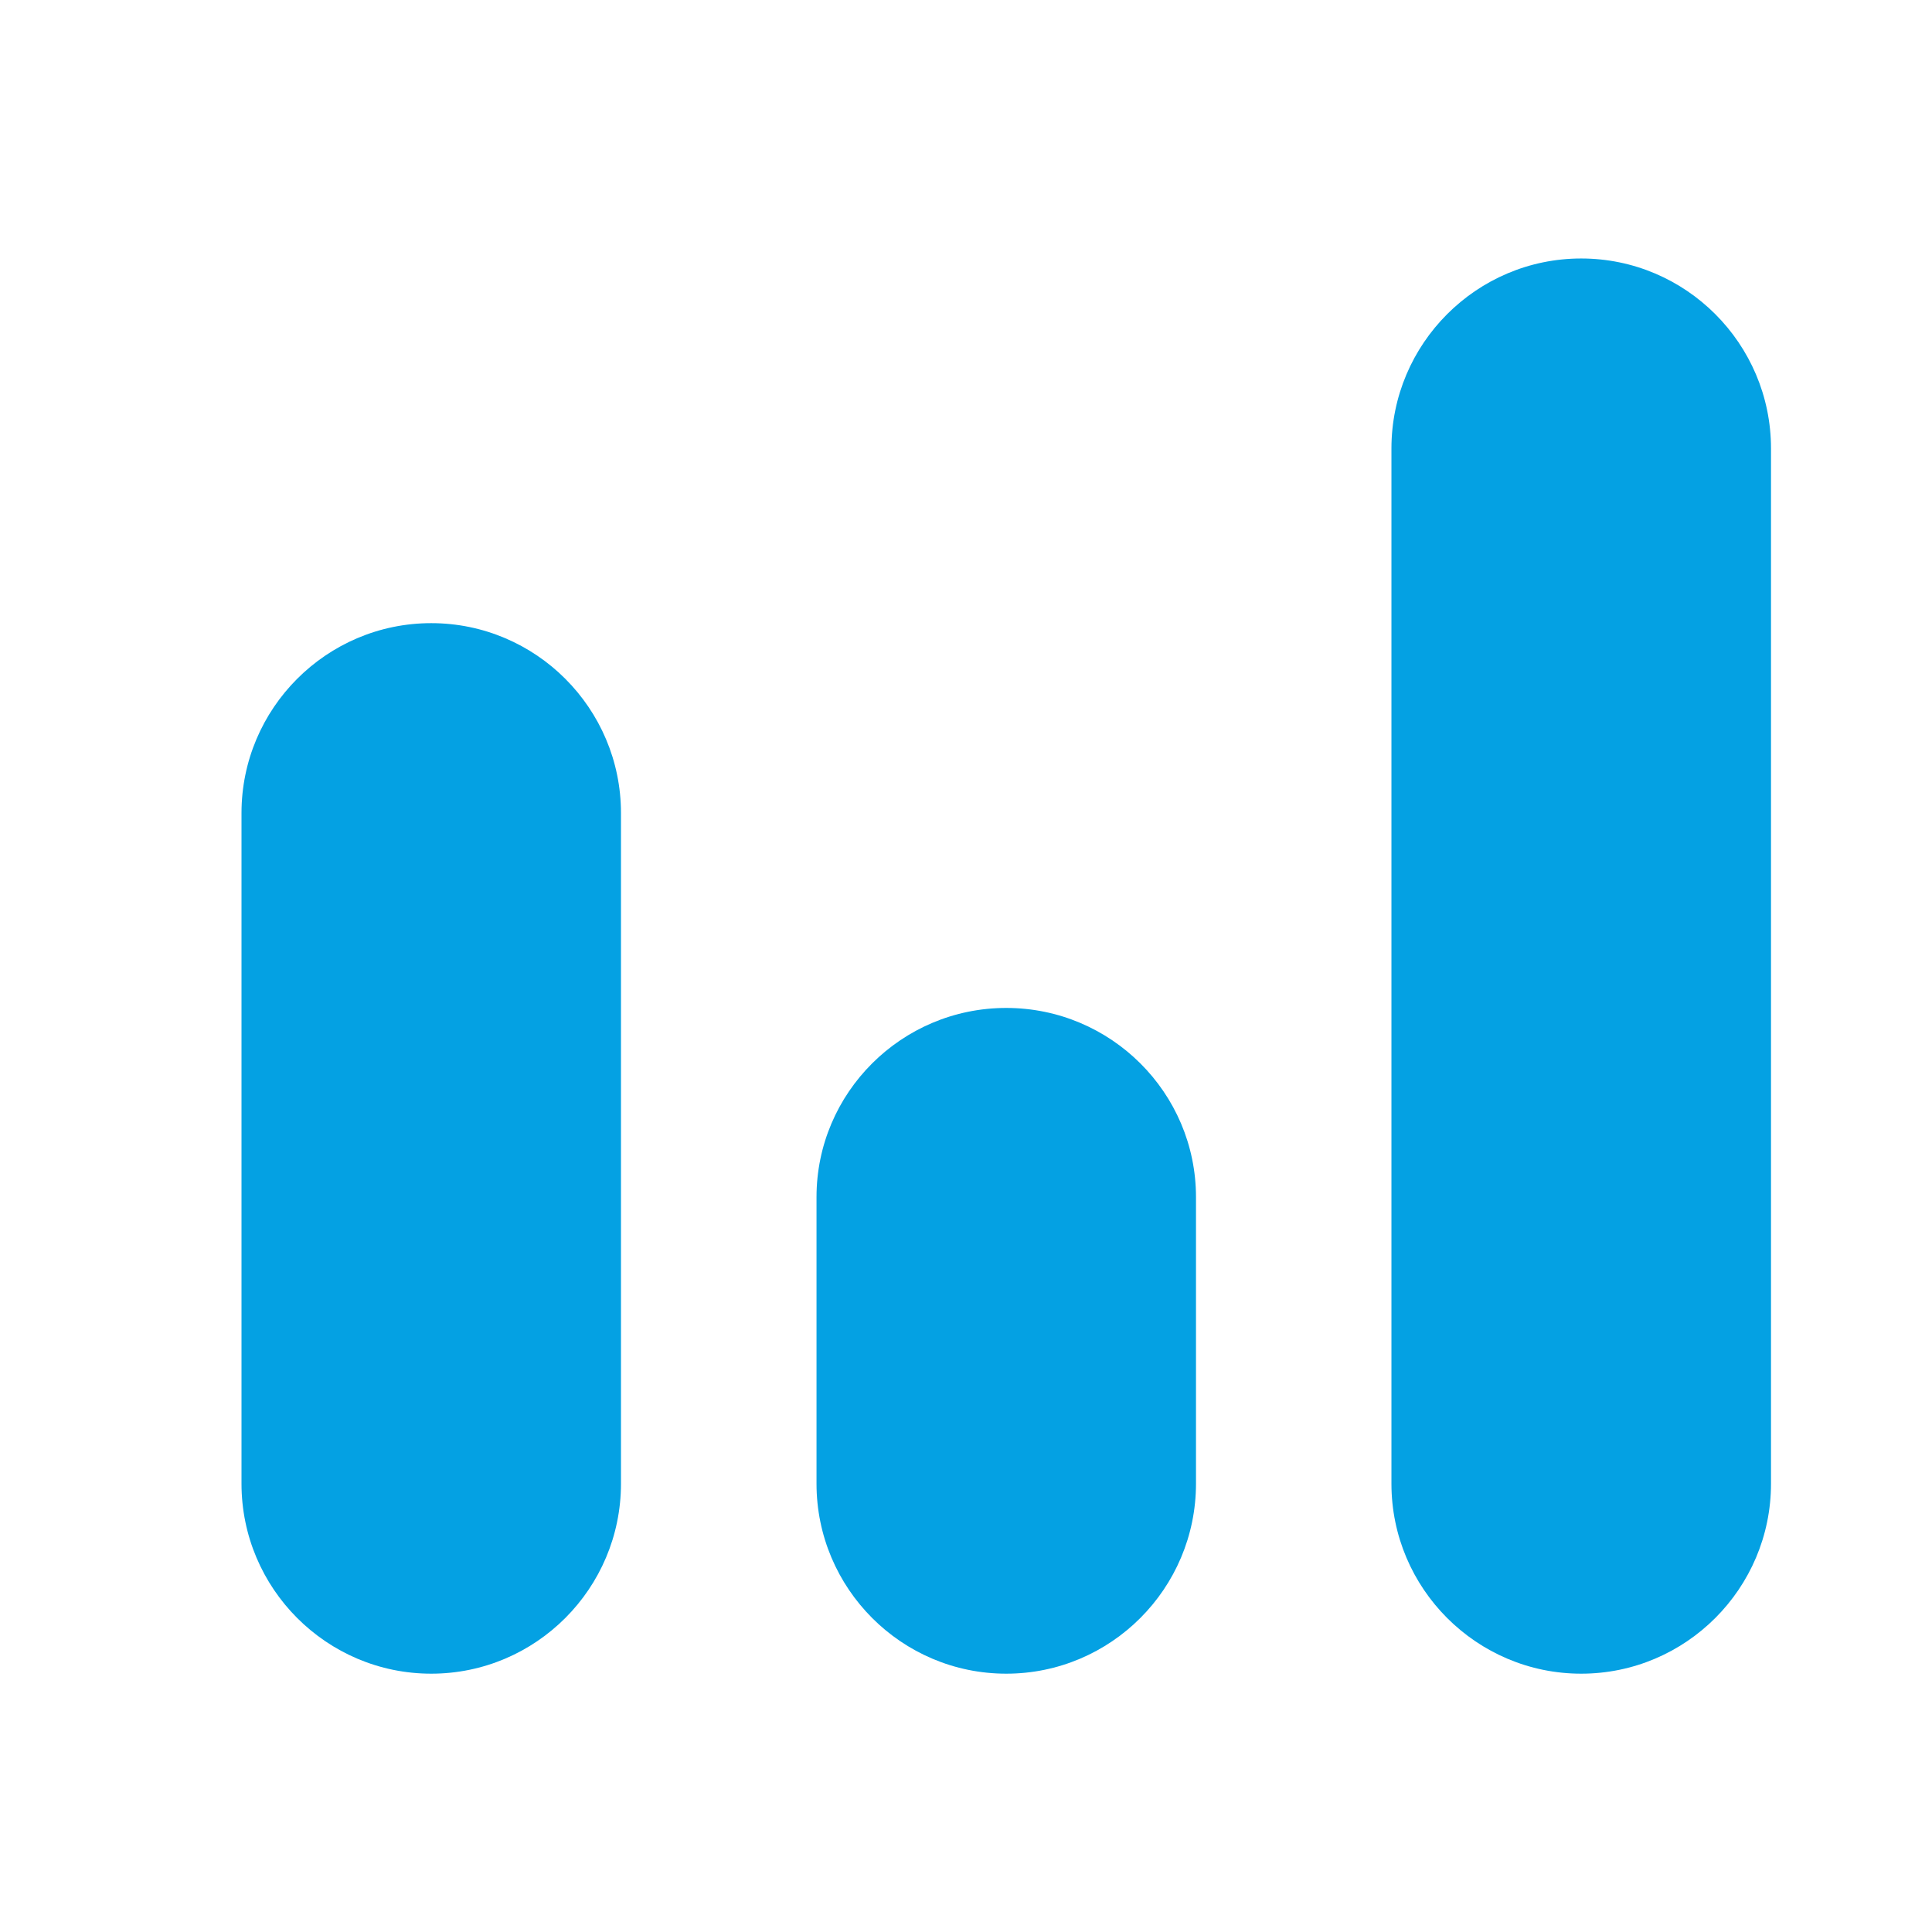
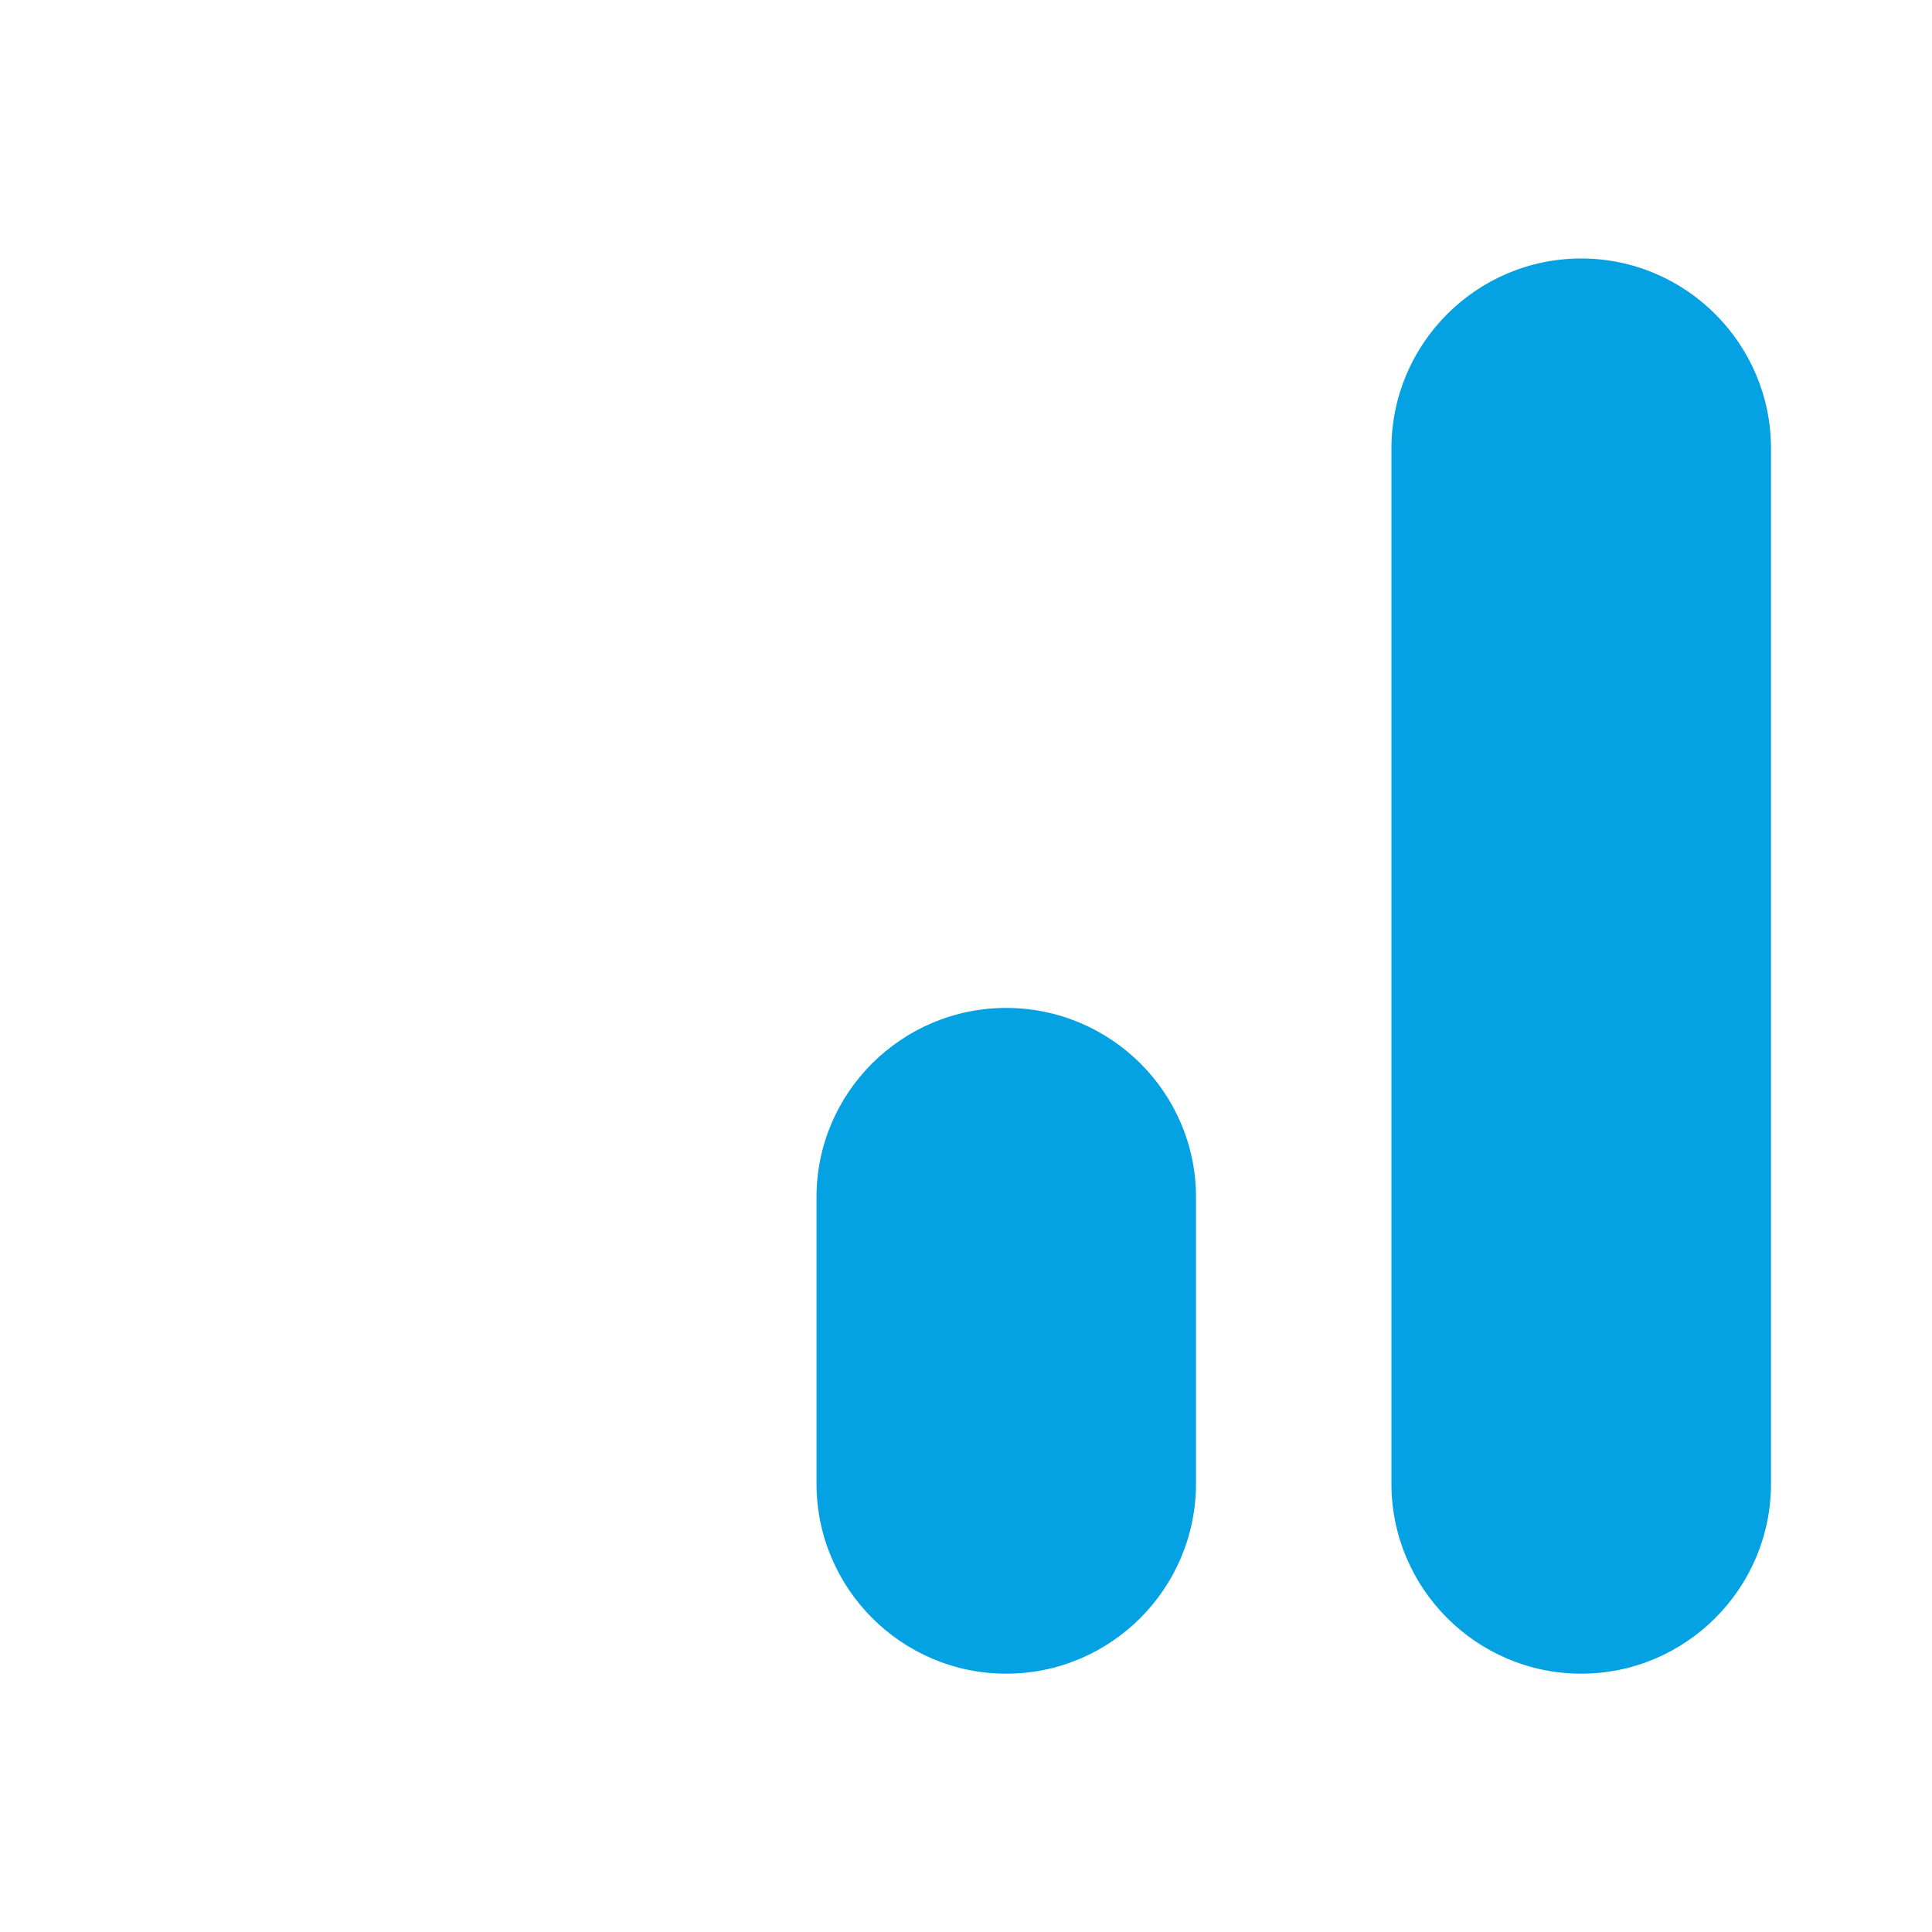
<svg xmlns="http://www.w3.org/2000/svg" width="24" height="24" viewBox="0 0 24 24" fill="none">
-   <path fill-rule="evenodd" clip-rule="evenodd" d="M5.357 7.741C4.057 7.741 3 8.8 3 10.1V18.43C3 19.732 4.057 20.791 5.357 20.791C6.657 20.791 7.714 19.732 7.714 18.43V10.1C7.714 8.8 6.657 7.741 5.357 7.741Z" fill="#04a1e3" />
  <path fill-rule="evenodd" clip-rule="evenodd" d="M19.642 3.211C18.343 3.211 17.285 4.27 17.285 5.571V18.431C17.285 19.732 18.343 20.791 19.642 20.791C20.942 20.791 22 19.732 22 18.431V5.571C22 4.27 20.942 3.211 19.642 3.211Z" fill="#04a1e3" />
  <path fill-rule="evenodd" clip-rule="evenodd" d="M12.5 12.521C11.2 12.521 10.143 13.575 10.143 14.871V18.43C10.143 19.733 11.2 20.791 12.5 20.791C13.8 20.791 14.857 19.733 14.857 18.43V14.871C14.857 13.575 13.8 12.521 12.5 12.521Z" fill="#04a1e3" />
</svg>